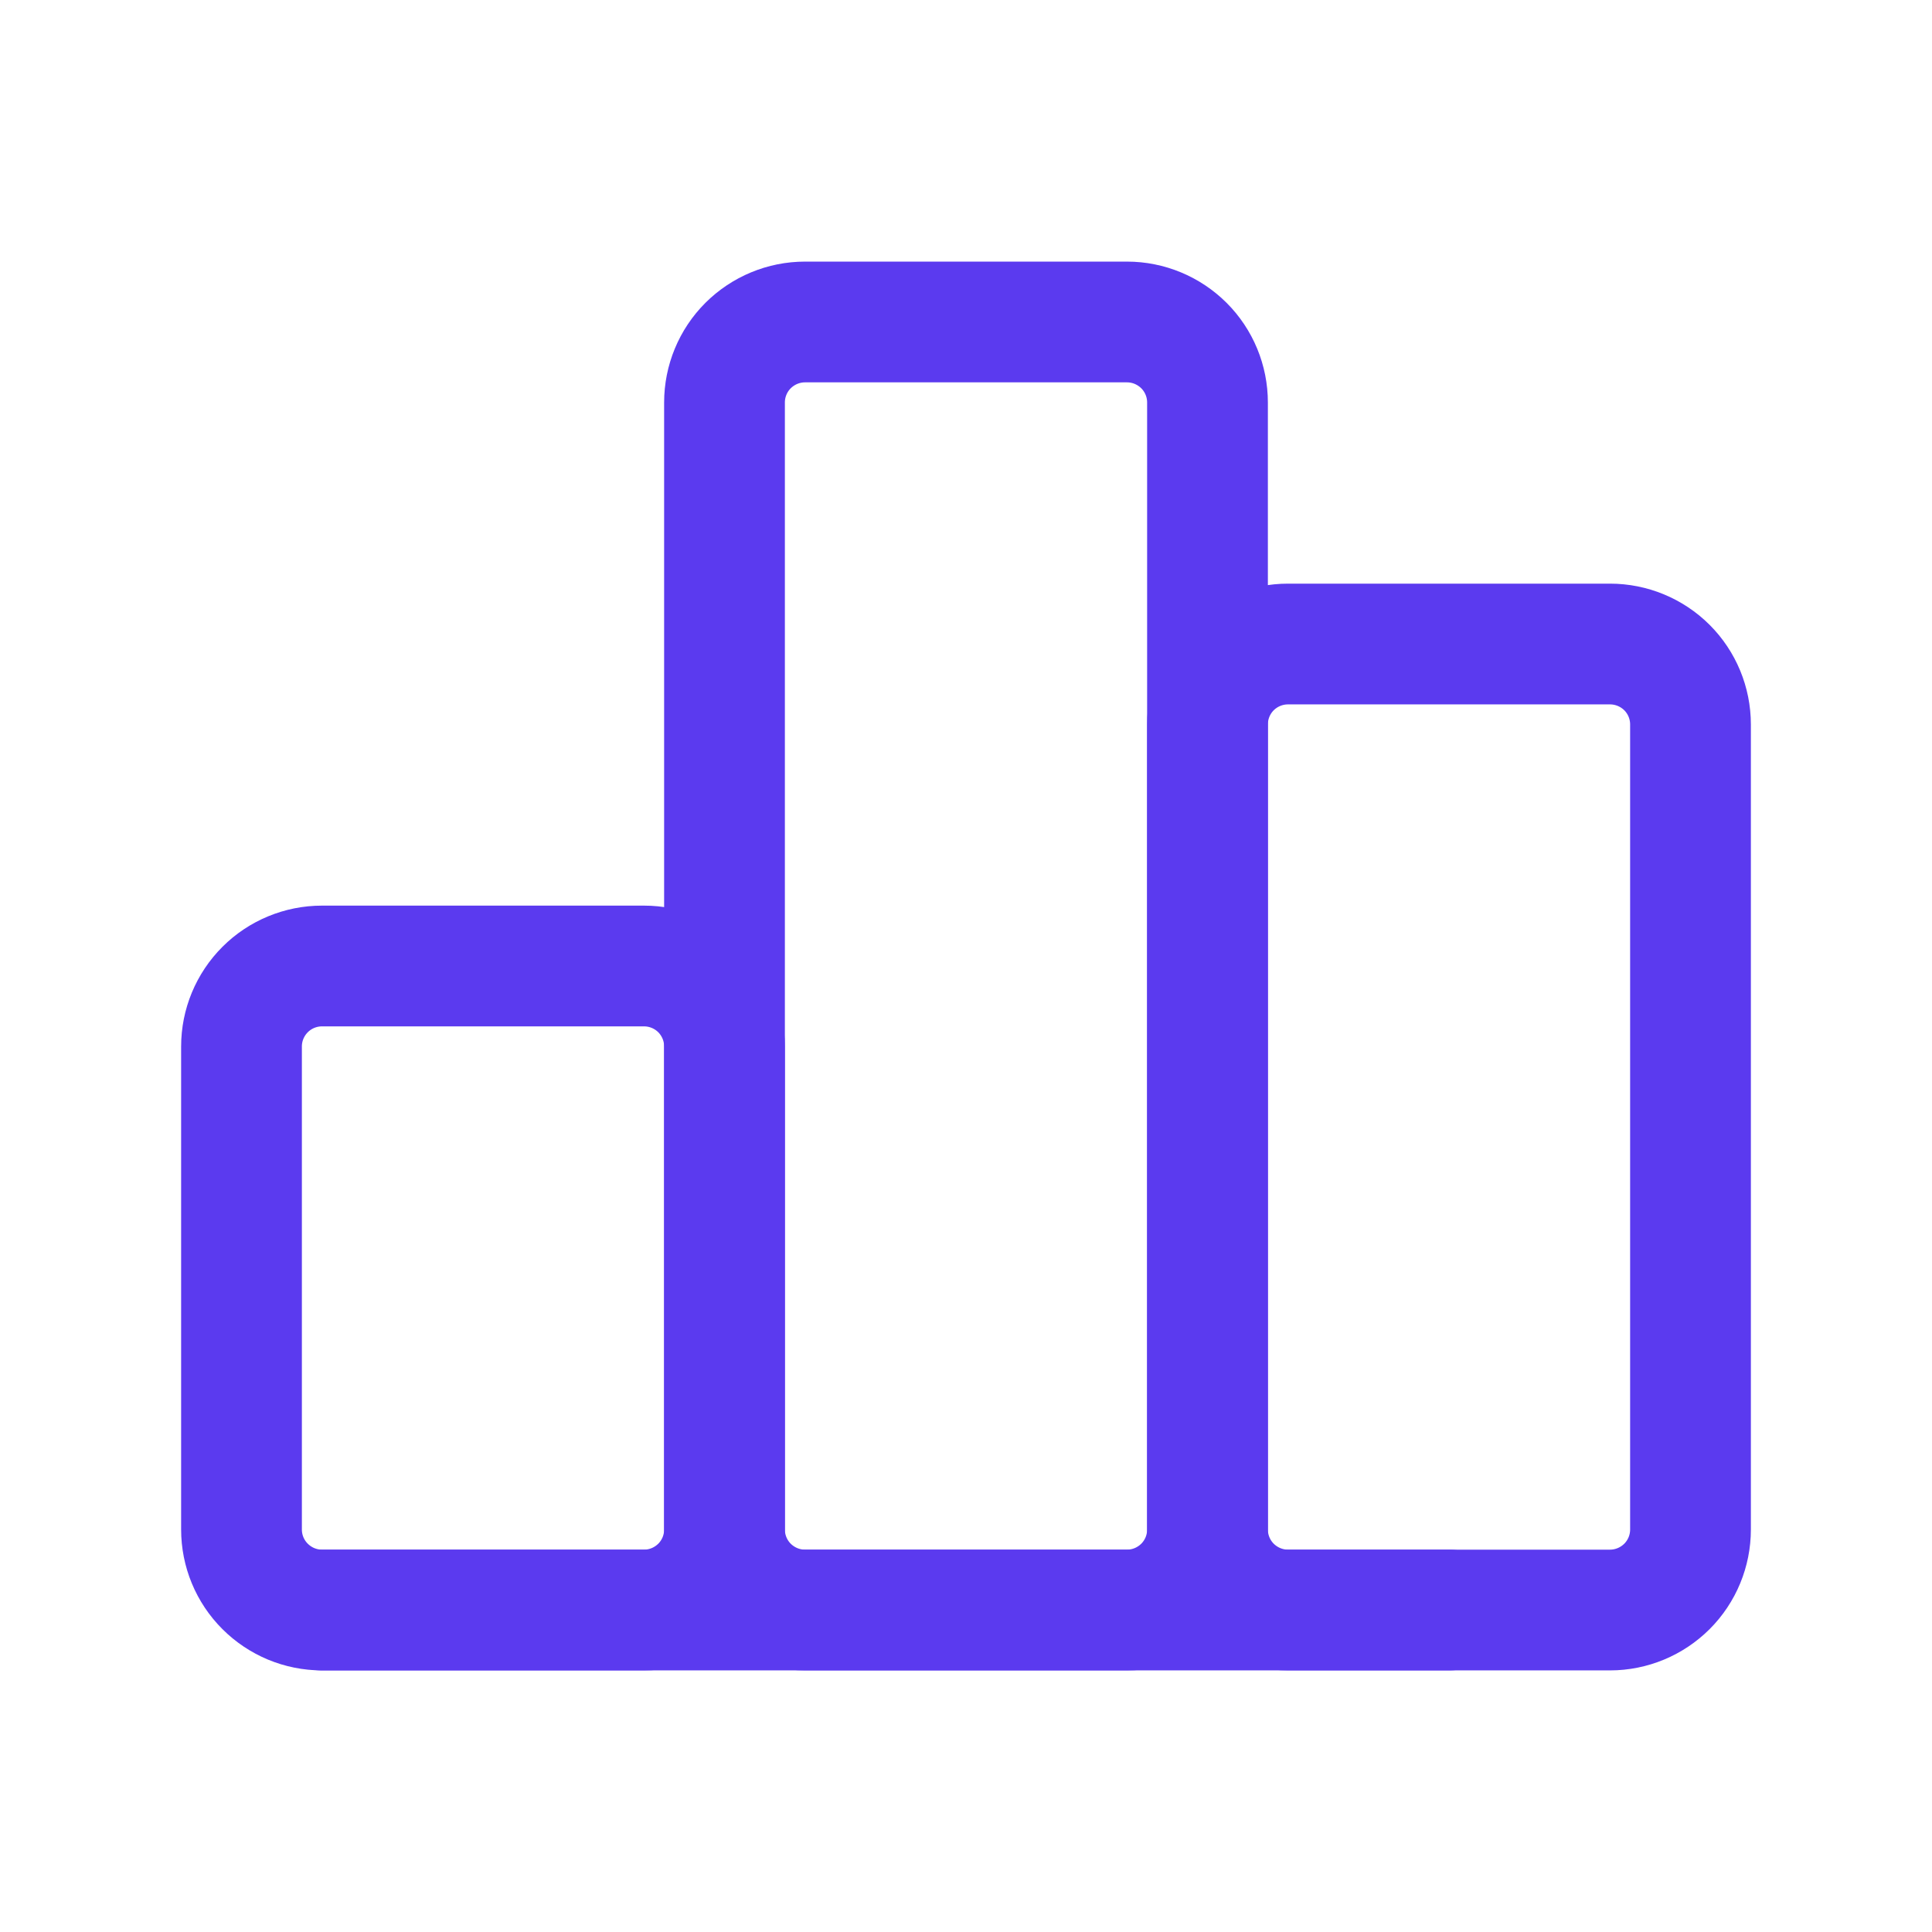
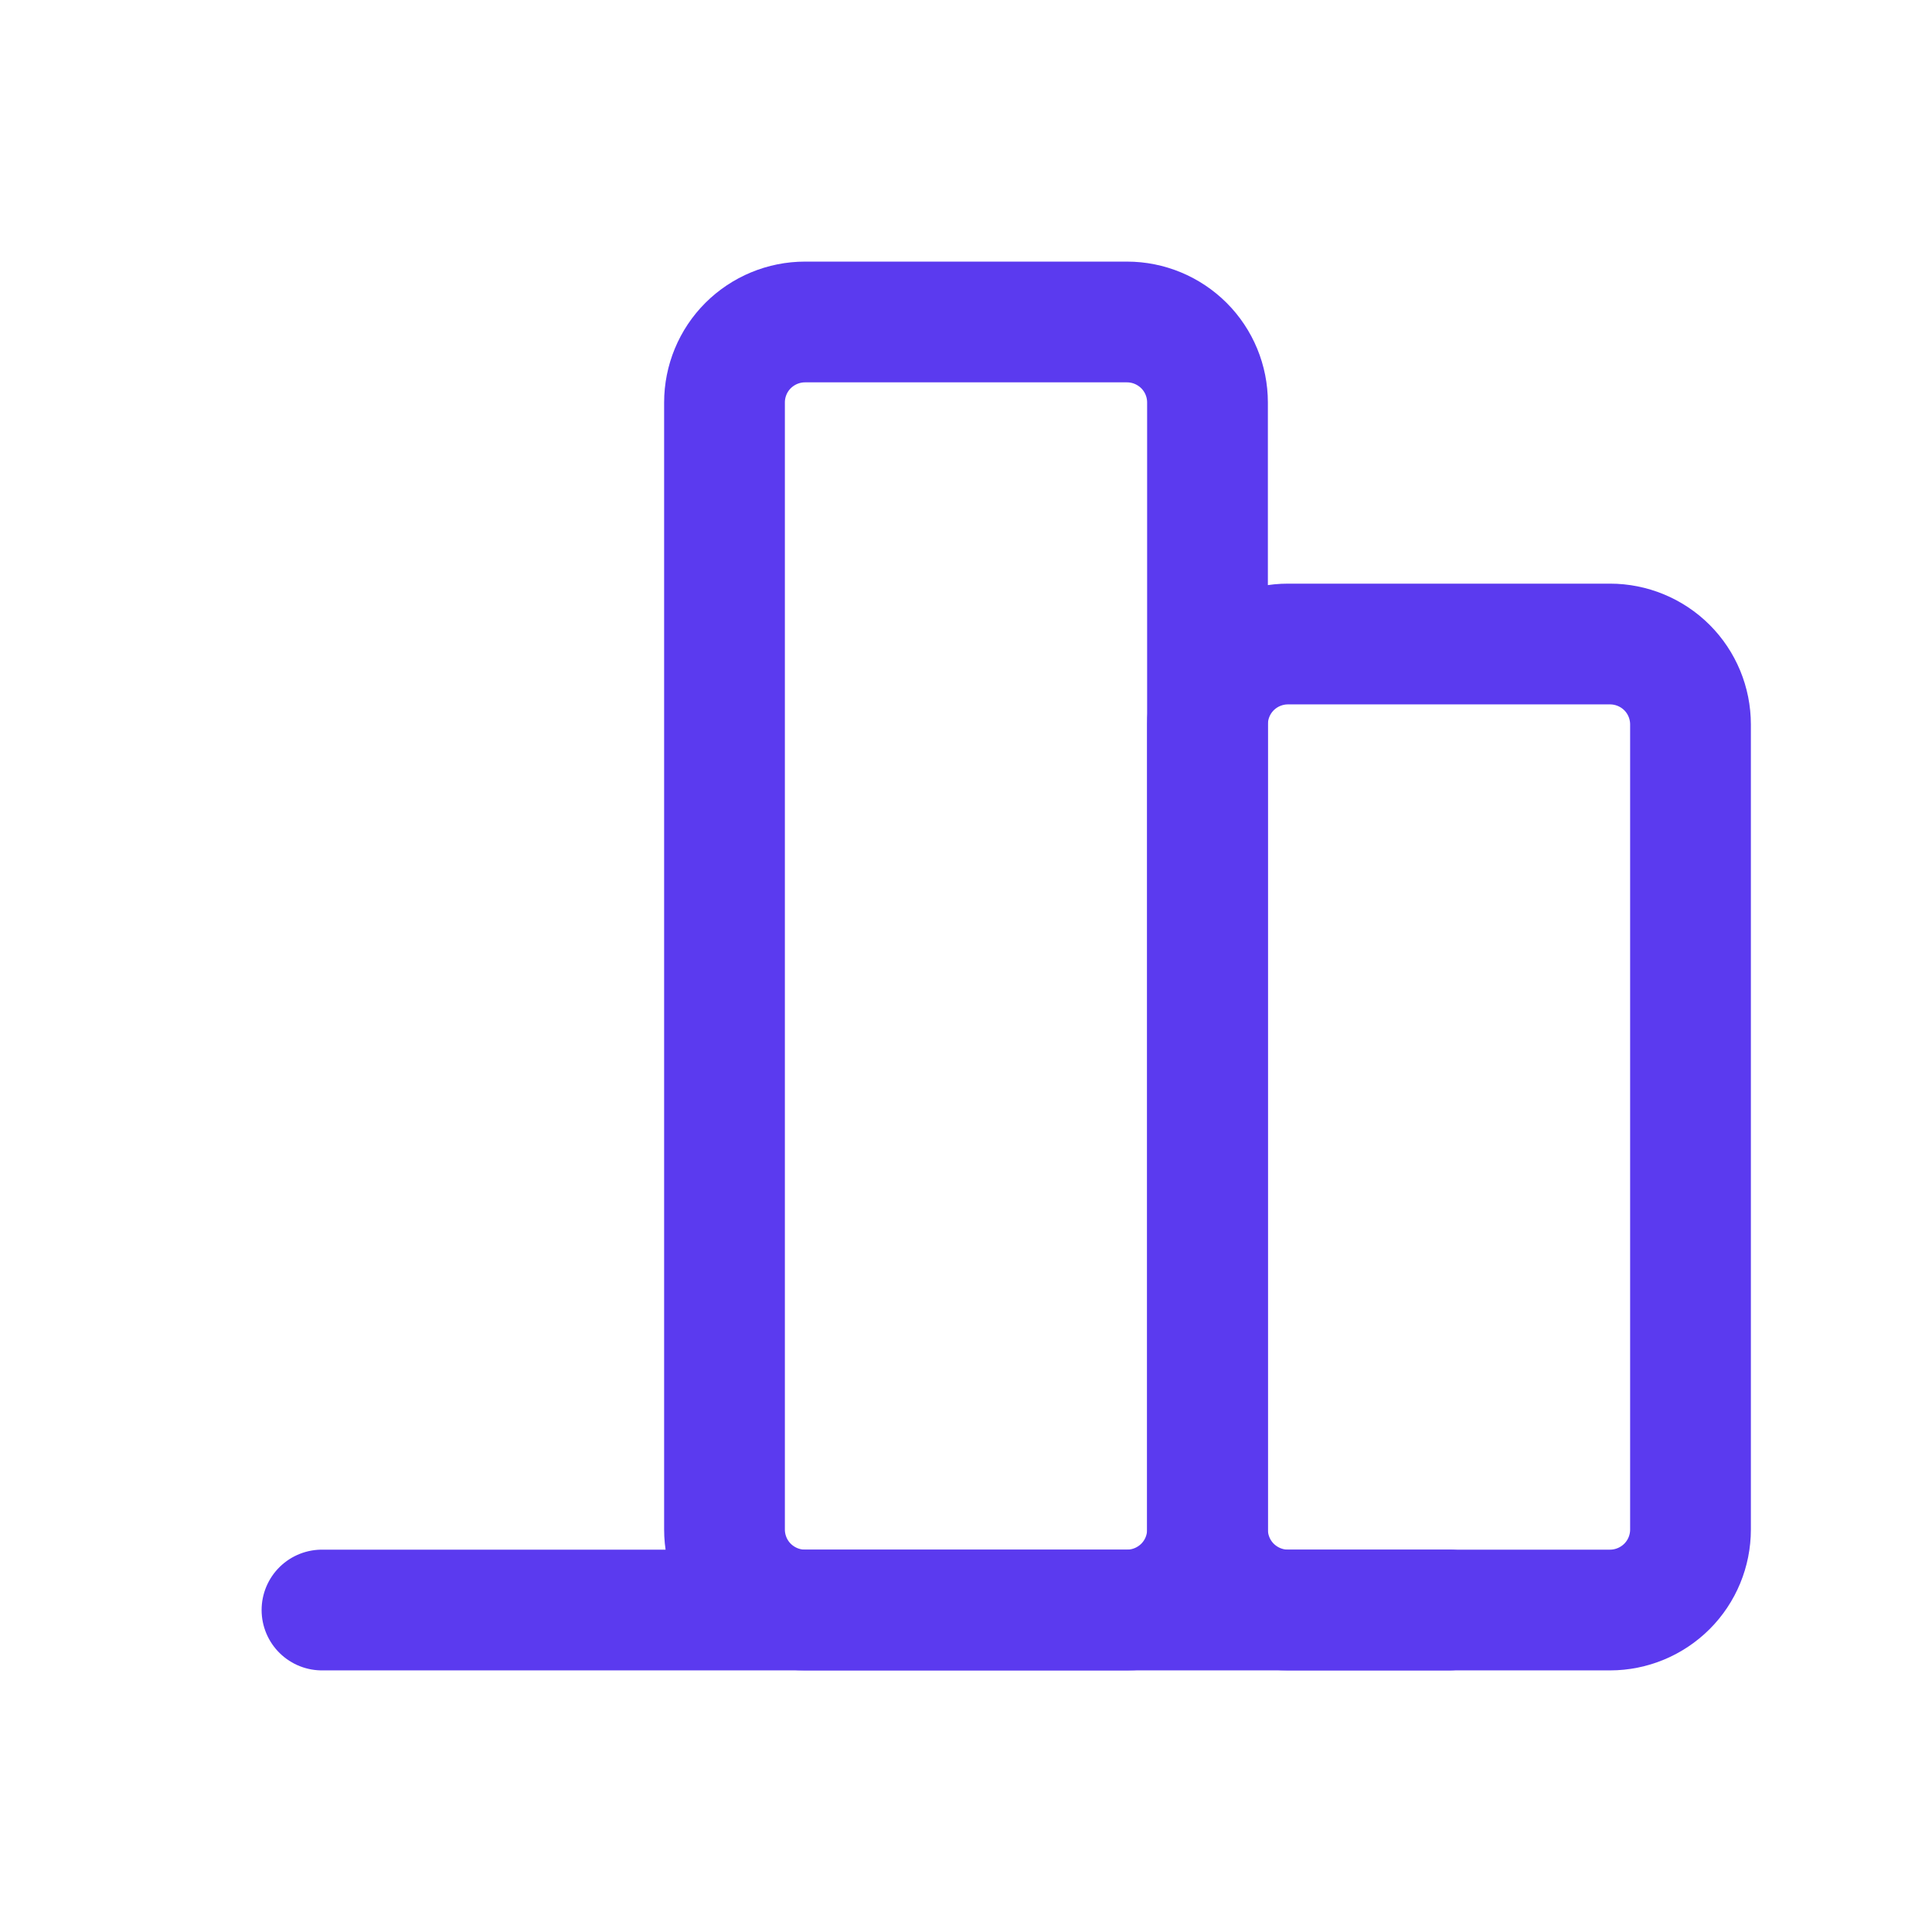
<svg xmlns="http://www.w3.org/2000/svg" width="32" height="32" viewBox="0 0 32 32" fill="none">
-   <path d="M4 17.333C4 16.98 4.14 16.641 4.391 16.39C4.641 16.14 4.98 16 5.333 16H10.667C11.02 16 11.359 16.14 11.61 16.39C11.86 16.641 12 16.98 12 17.333V25.333C12 25.687 11.86 26.026 11.61 26.276C11.359 26.526 11.02 26.667 10.667 26.667H5.333C4.98 26.667 4.641 26.526 4.391 26.276C4.14 26.026 4 25.687 4 25.333V17.333Z" stroke="#5B3AEF" stroke-width="2" stroke-linecap="round" stroke-linejoin="round" />
  <path d="M20 12C20 11.646 20.14 11.307 20.39 11.057C20.641 10.807 20.98 10.667 21.333 10.667H26.667C27.02 10.667 27.359 10.807 27.61 11.057C27.86 11.307 28 11.646 28 12V25.333C28 25.687 27.86 26.026 27.61 26.276C27.359 26.526 27.02 26.667 26.667 26.667H21.333C20.98 26.667 20.641 26.526 20.39 26.276C20.14 26.026 20 25.687 20 25.333V12Z" stroke="#5B3AEF" stroke-width="2" stroke-linecap="round" stroke-linejoin="round" />
  <path d="M12 6.667C12 6.313 12.14 5.974 12.39 5.724C12.641 5.474 12.98 5.333 13.333 5.333H18.667C19.02 5.333 19.359 5.474 19.61 5.724C19.86 5.974 20 6.313 20 6.667V25.333C20 25.687 19.86 26.026 19.61 26.276C19.359 26.526 19.02 26.667 18.667 26.667H13.333C12.98 26.667 12.641 26.526 12.39 26.276C12.14 26.026 12 25.687 12 25.333V6.667Z" stroke="#5B3AEF" stroke-width="2" stroke-linecap="round" stroke-linejoin="round" />
  <path d="M5.333 26.667H24" stroke="#5B3AEF" stroke-width="2" stroke-linecap="round" stroke-linejoin="round" />
</svg>